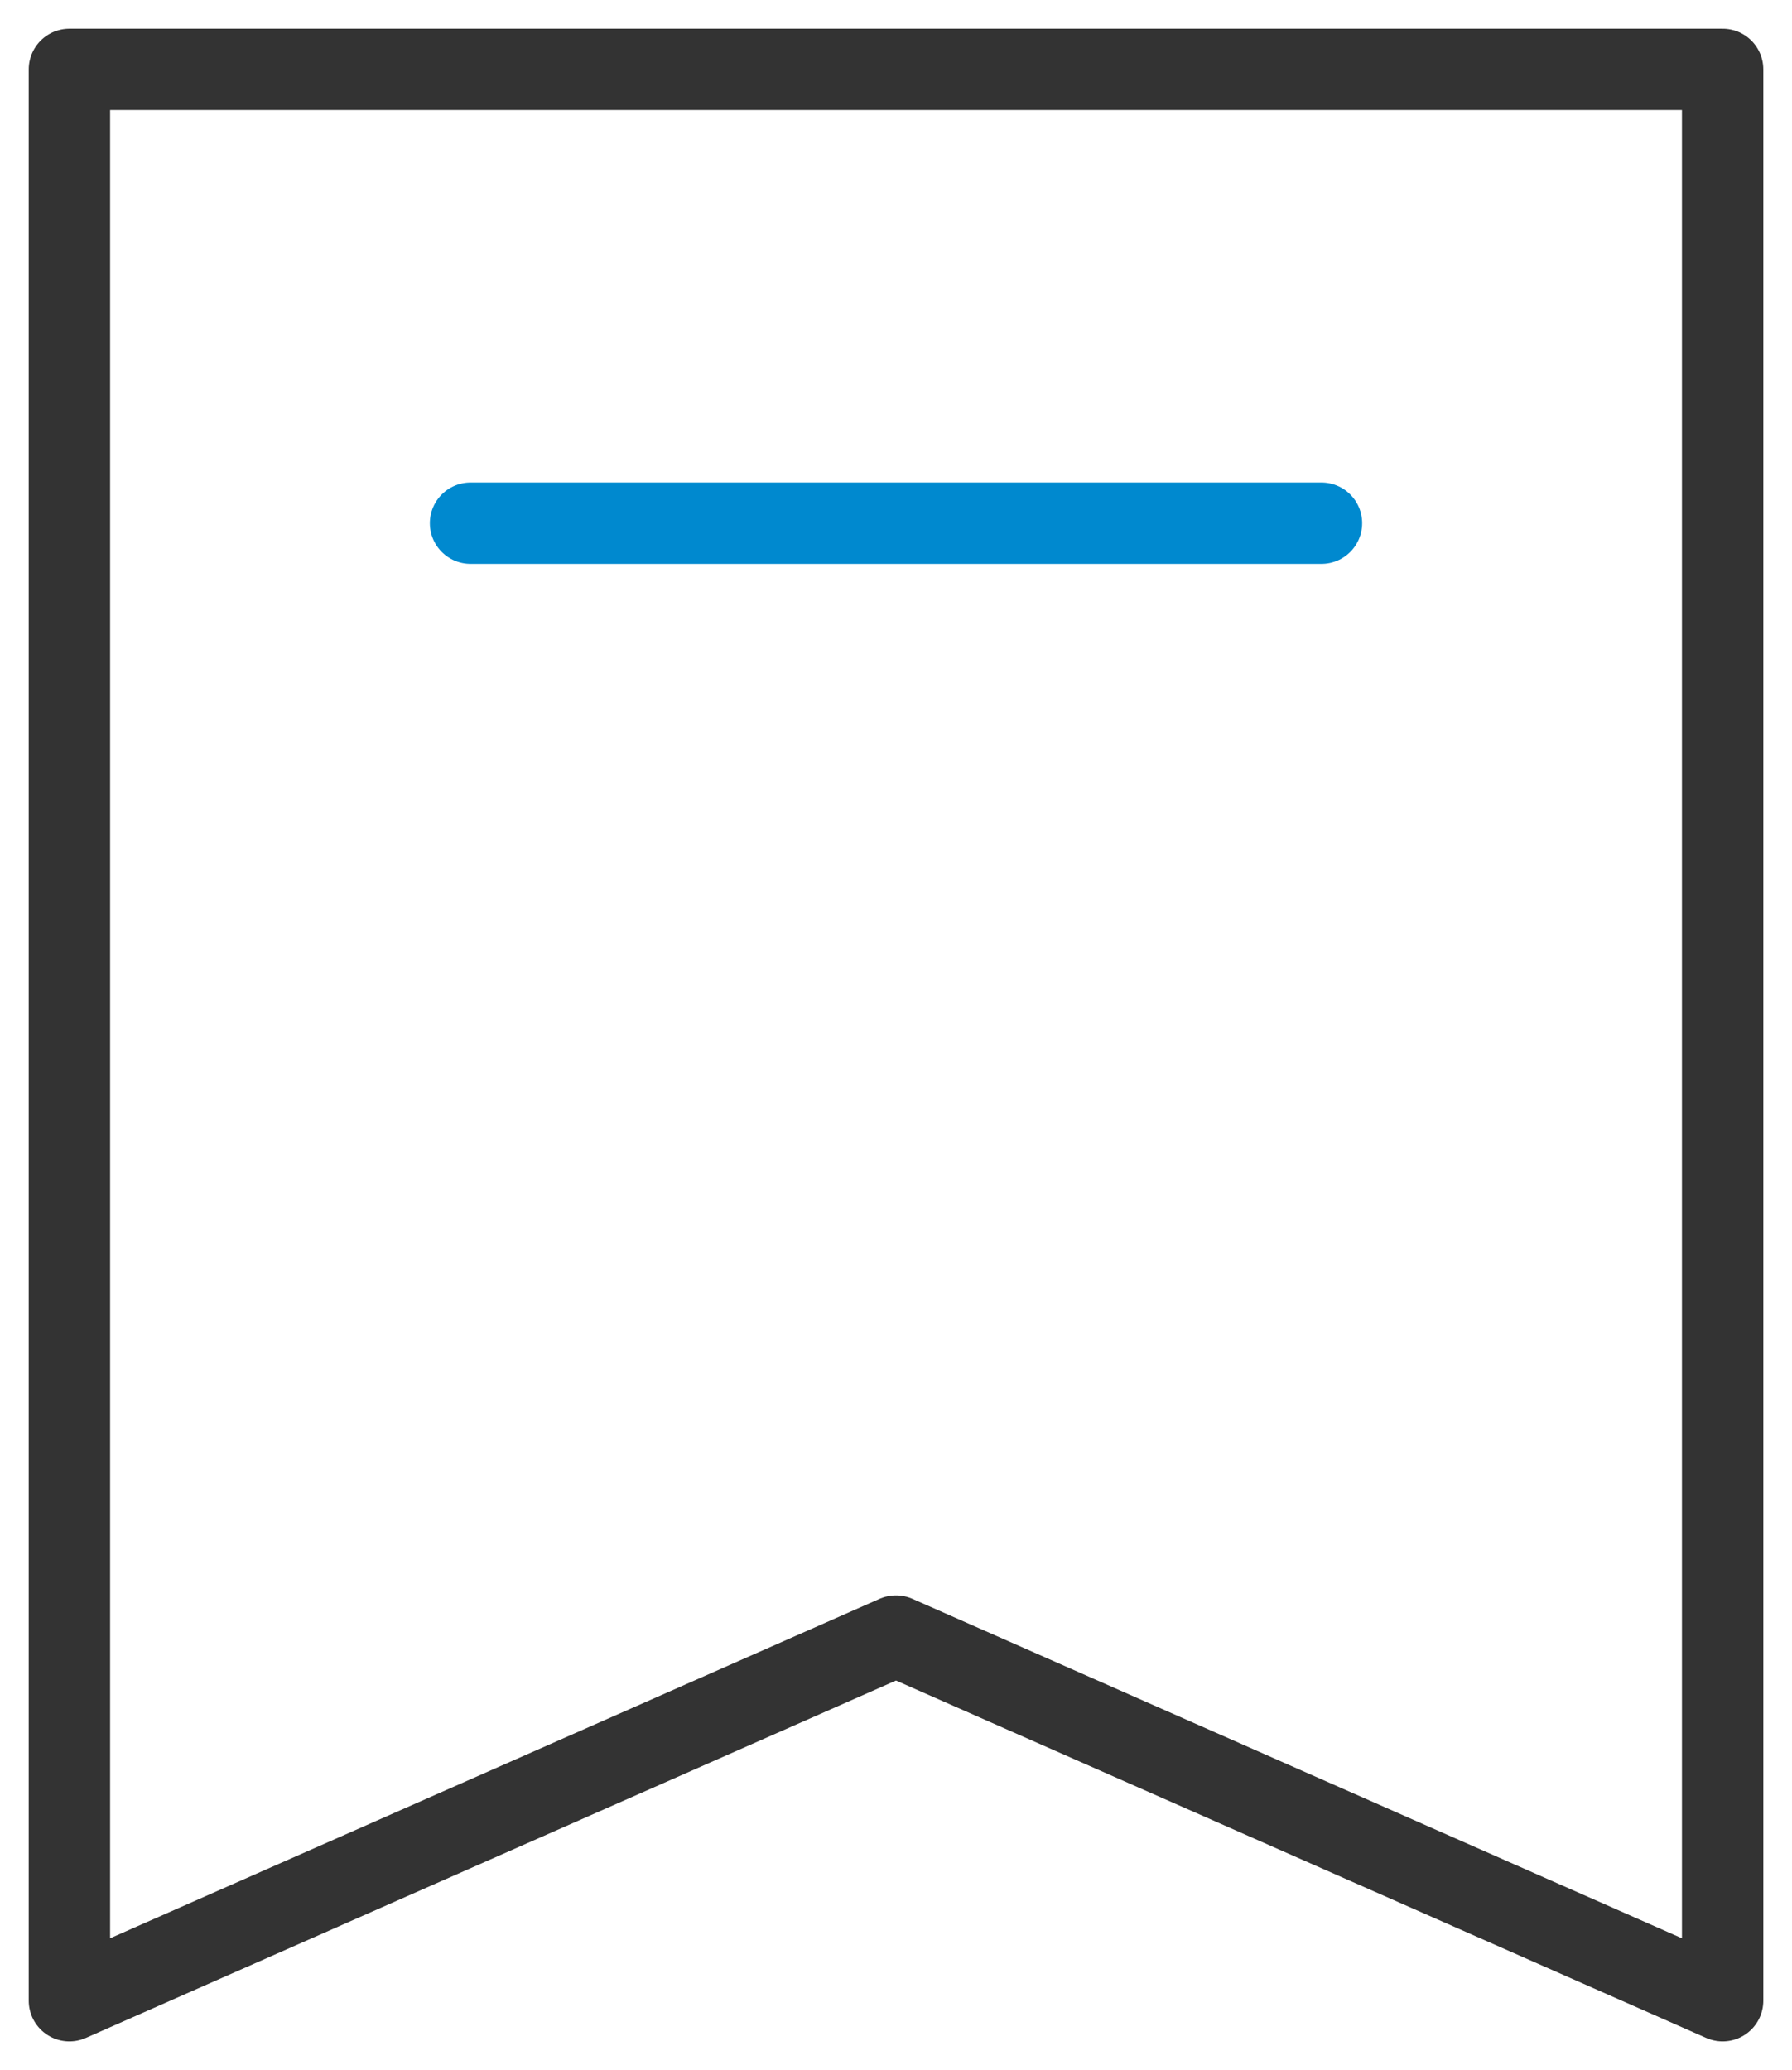
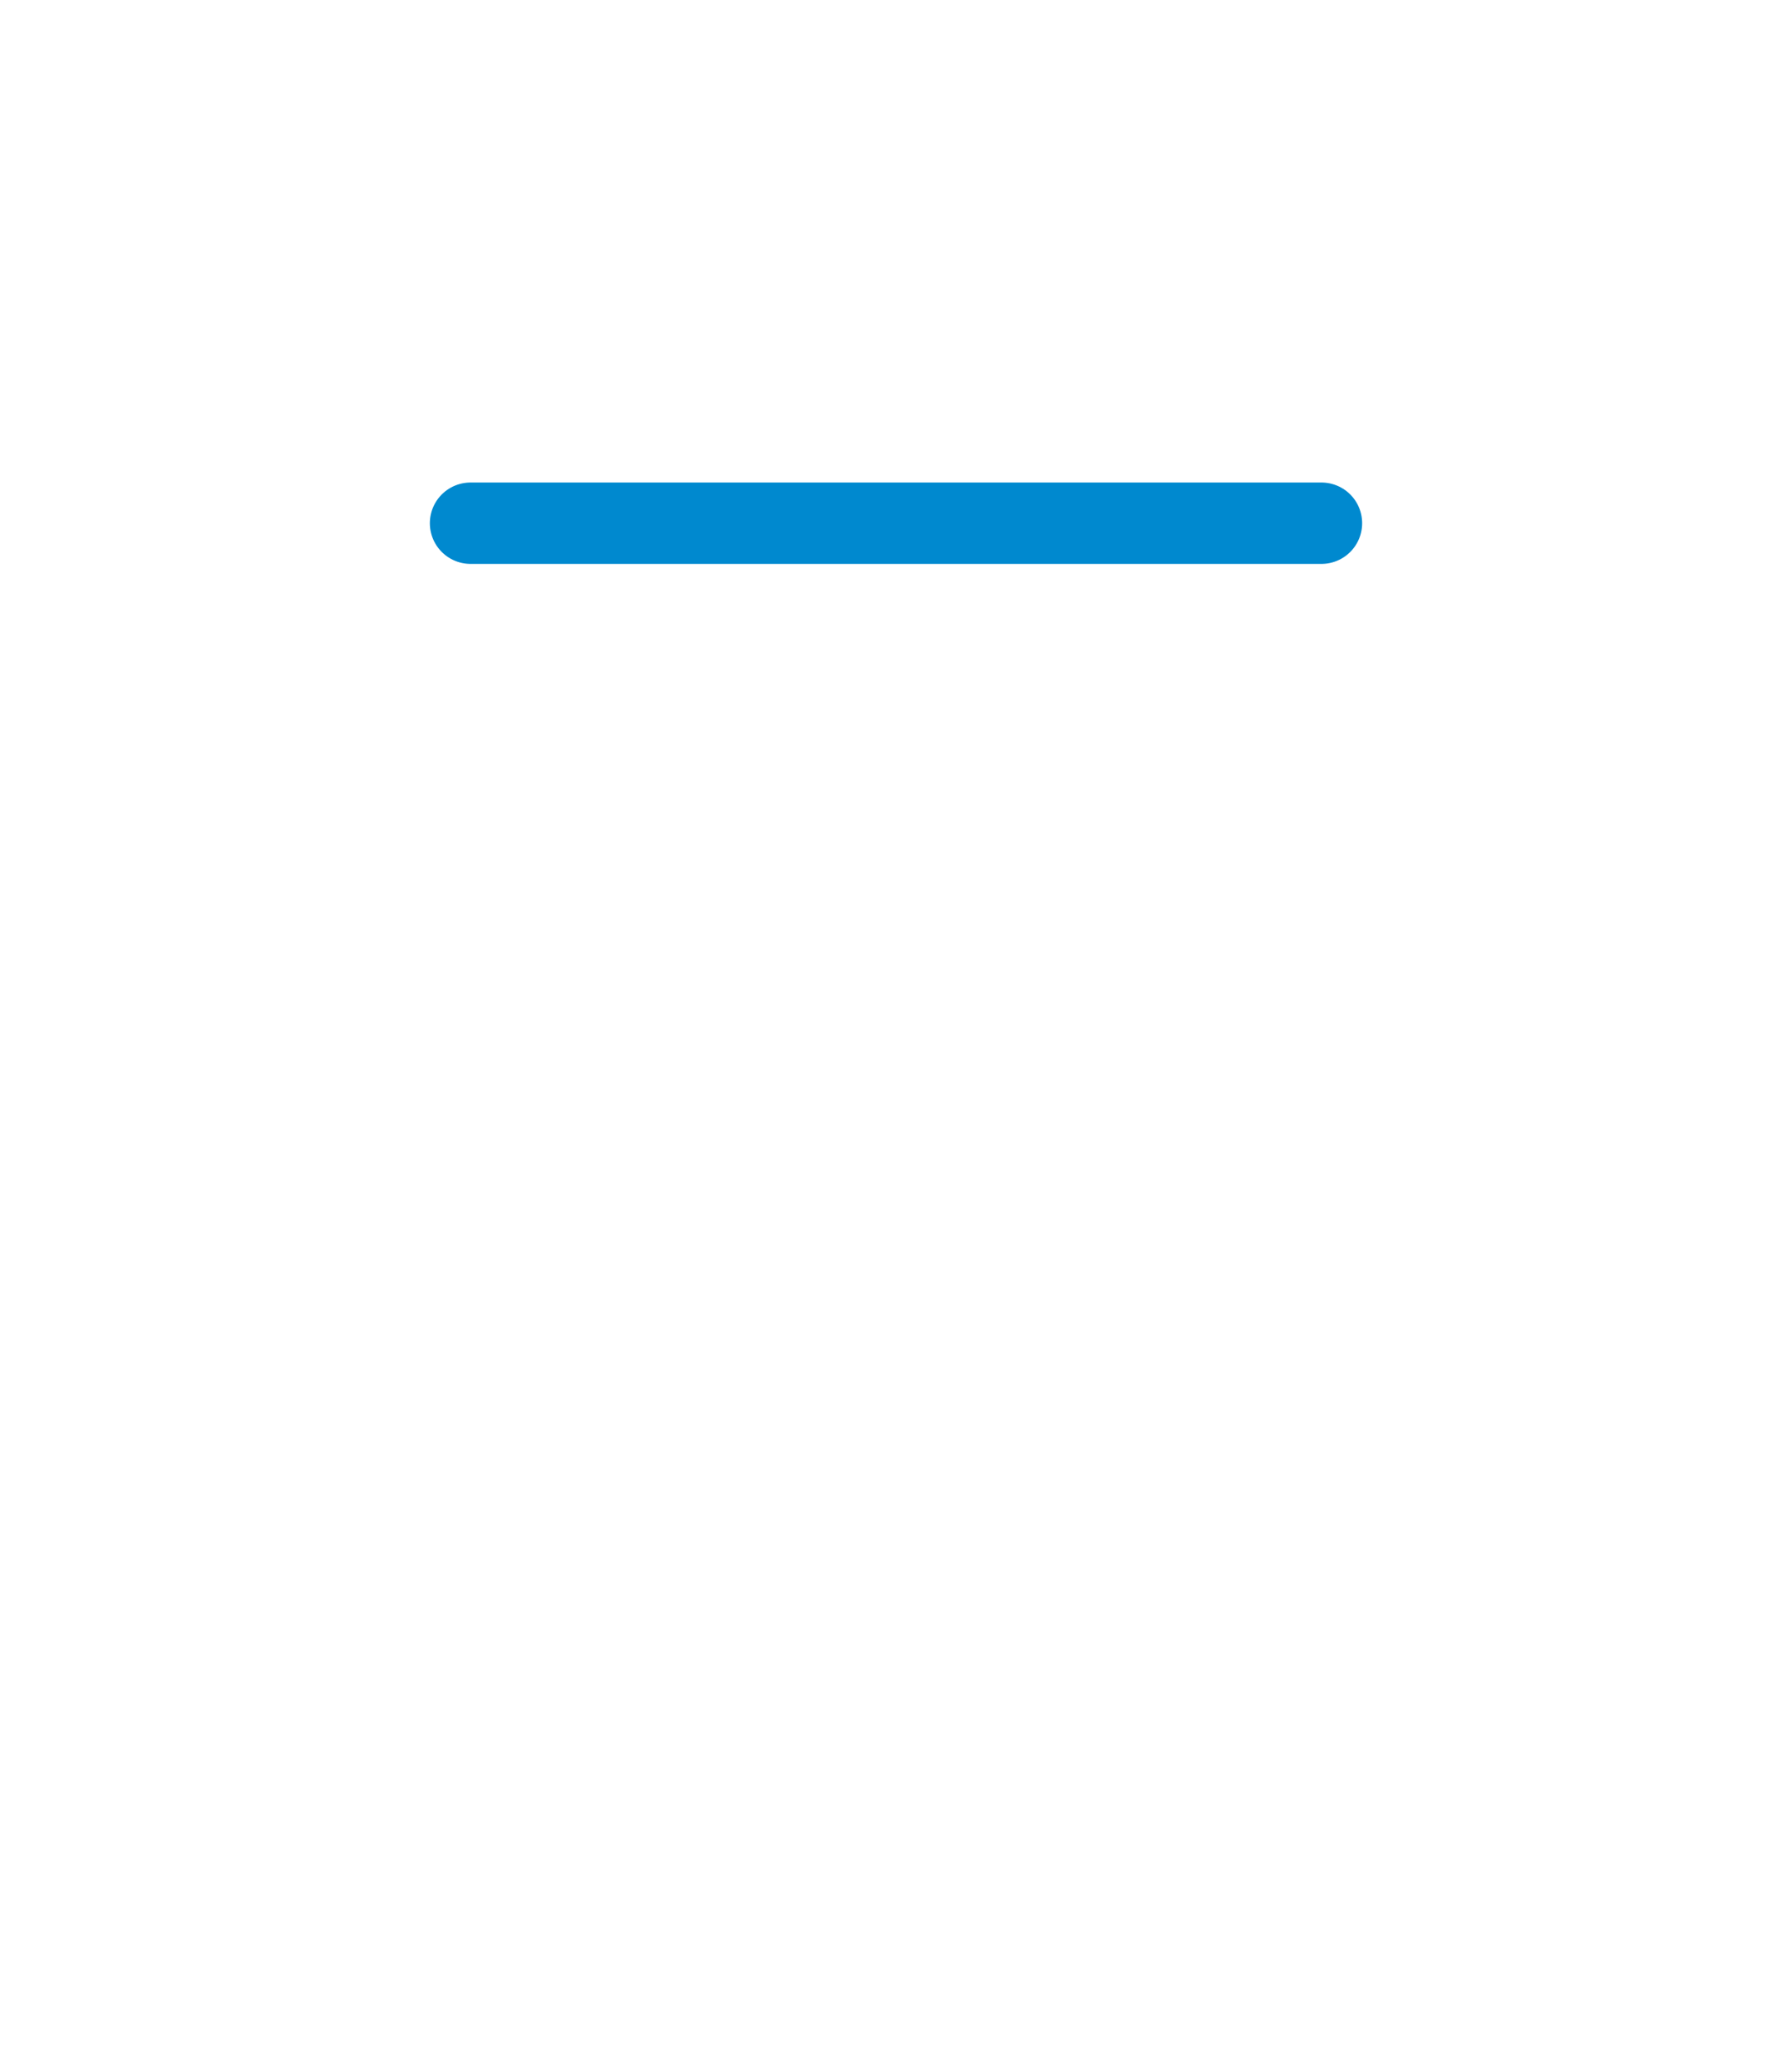
<svg xmlns="http://www.w3.org/2000/svg" width="44.04" height="50.878" viewBox="0 0 44.04 50.878">
  <defs>
    <style>
      .cls-1, .cls-3, .cls-4 {
        fill: none;
        stroke-width: 2px;
      }

      .cls-1, .cls-3 {
        stroke: #333;
      }

      .cls-2 {
        clip-path: url(#clip-path);
      }

      .cls-3, .cls-4 {
        stroke-linecap: round;
        stroke-linejoin: round;
      }

      .cls-4 {
        stroke: #0089cf;
      }
    </style>
    <clipPath id="clip-path">
-       <rect id="사각형_1062" data-name="사각형 1062" class="cls-1" width="44.04" height="50.878" />
-     </clipPath>
+       </clipPath>
  </defs>
  <g id="그룹_1671" data-name="그룹 1671" transform="translate(0 0)">
    <g id="그룹_1670" data-name="그룹 1670" transform="translate(0 0)">
      <g id="그룹_1669" data-name="그룹 1669" class="cls-2">
        <path id="패스_2494" data-name="패스 2494" class="cls-3" d="M2.75,2.75V50.217l20.314-8.962,20.315,8.962V2.75Z" transform="translate(-1.044 -1.045)" />
      </g>
    </g>
    <line id="선_51" data-name="선 51" class="cls-4" x2="20.912" transform="translate(11.564 12.859)" />
  </g>
</svg>